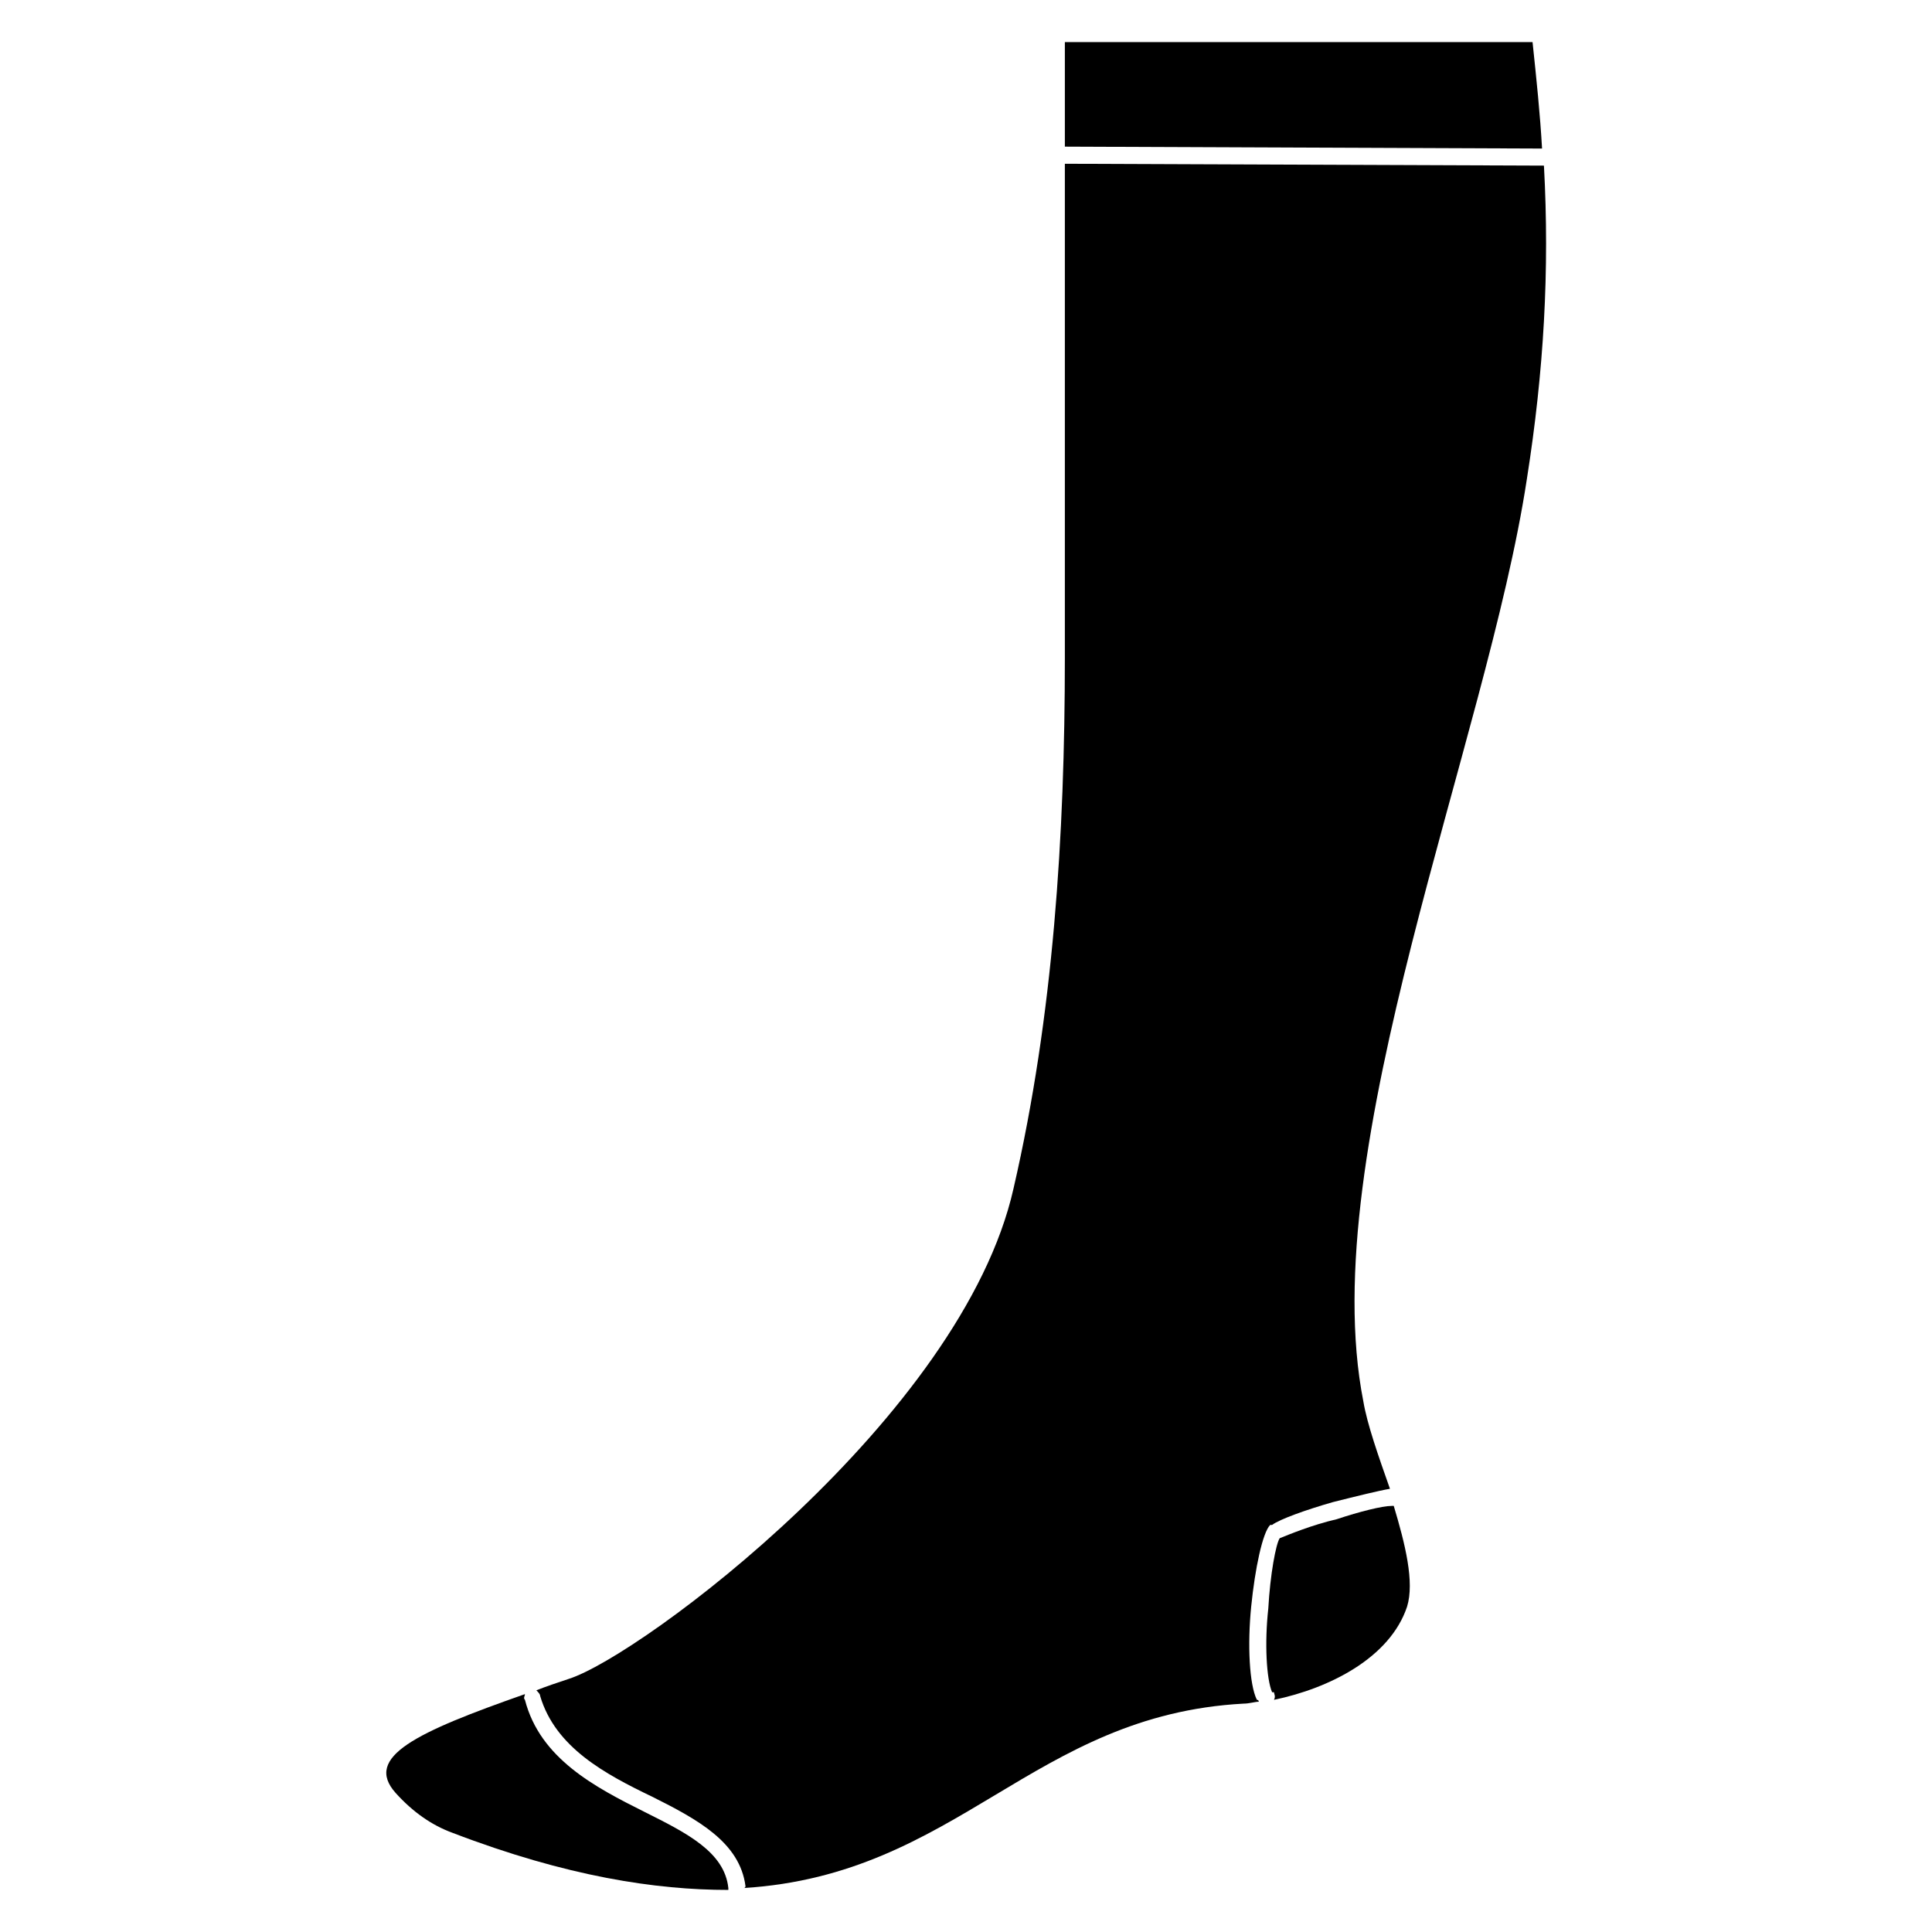
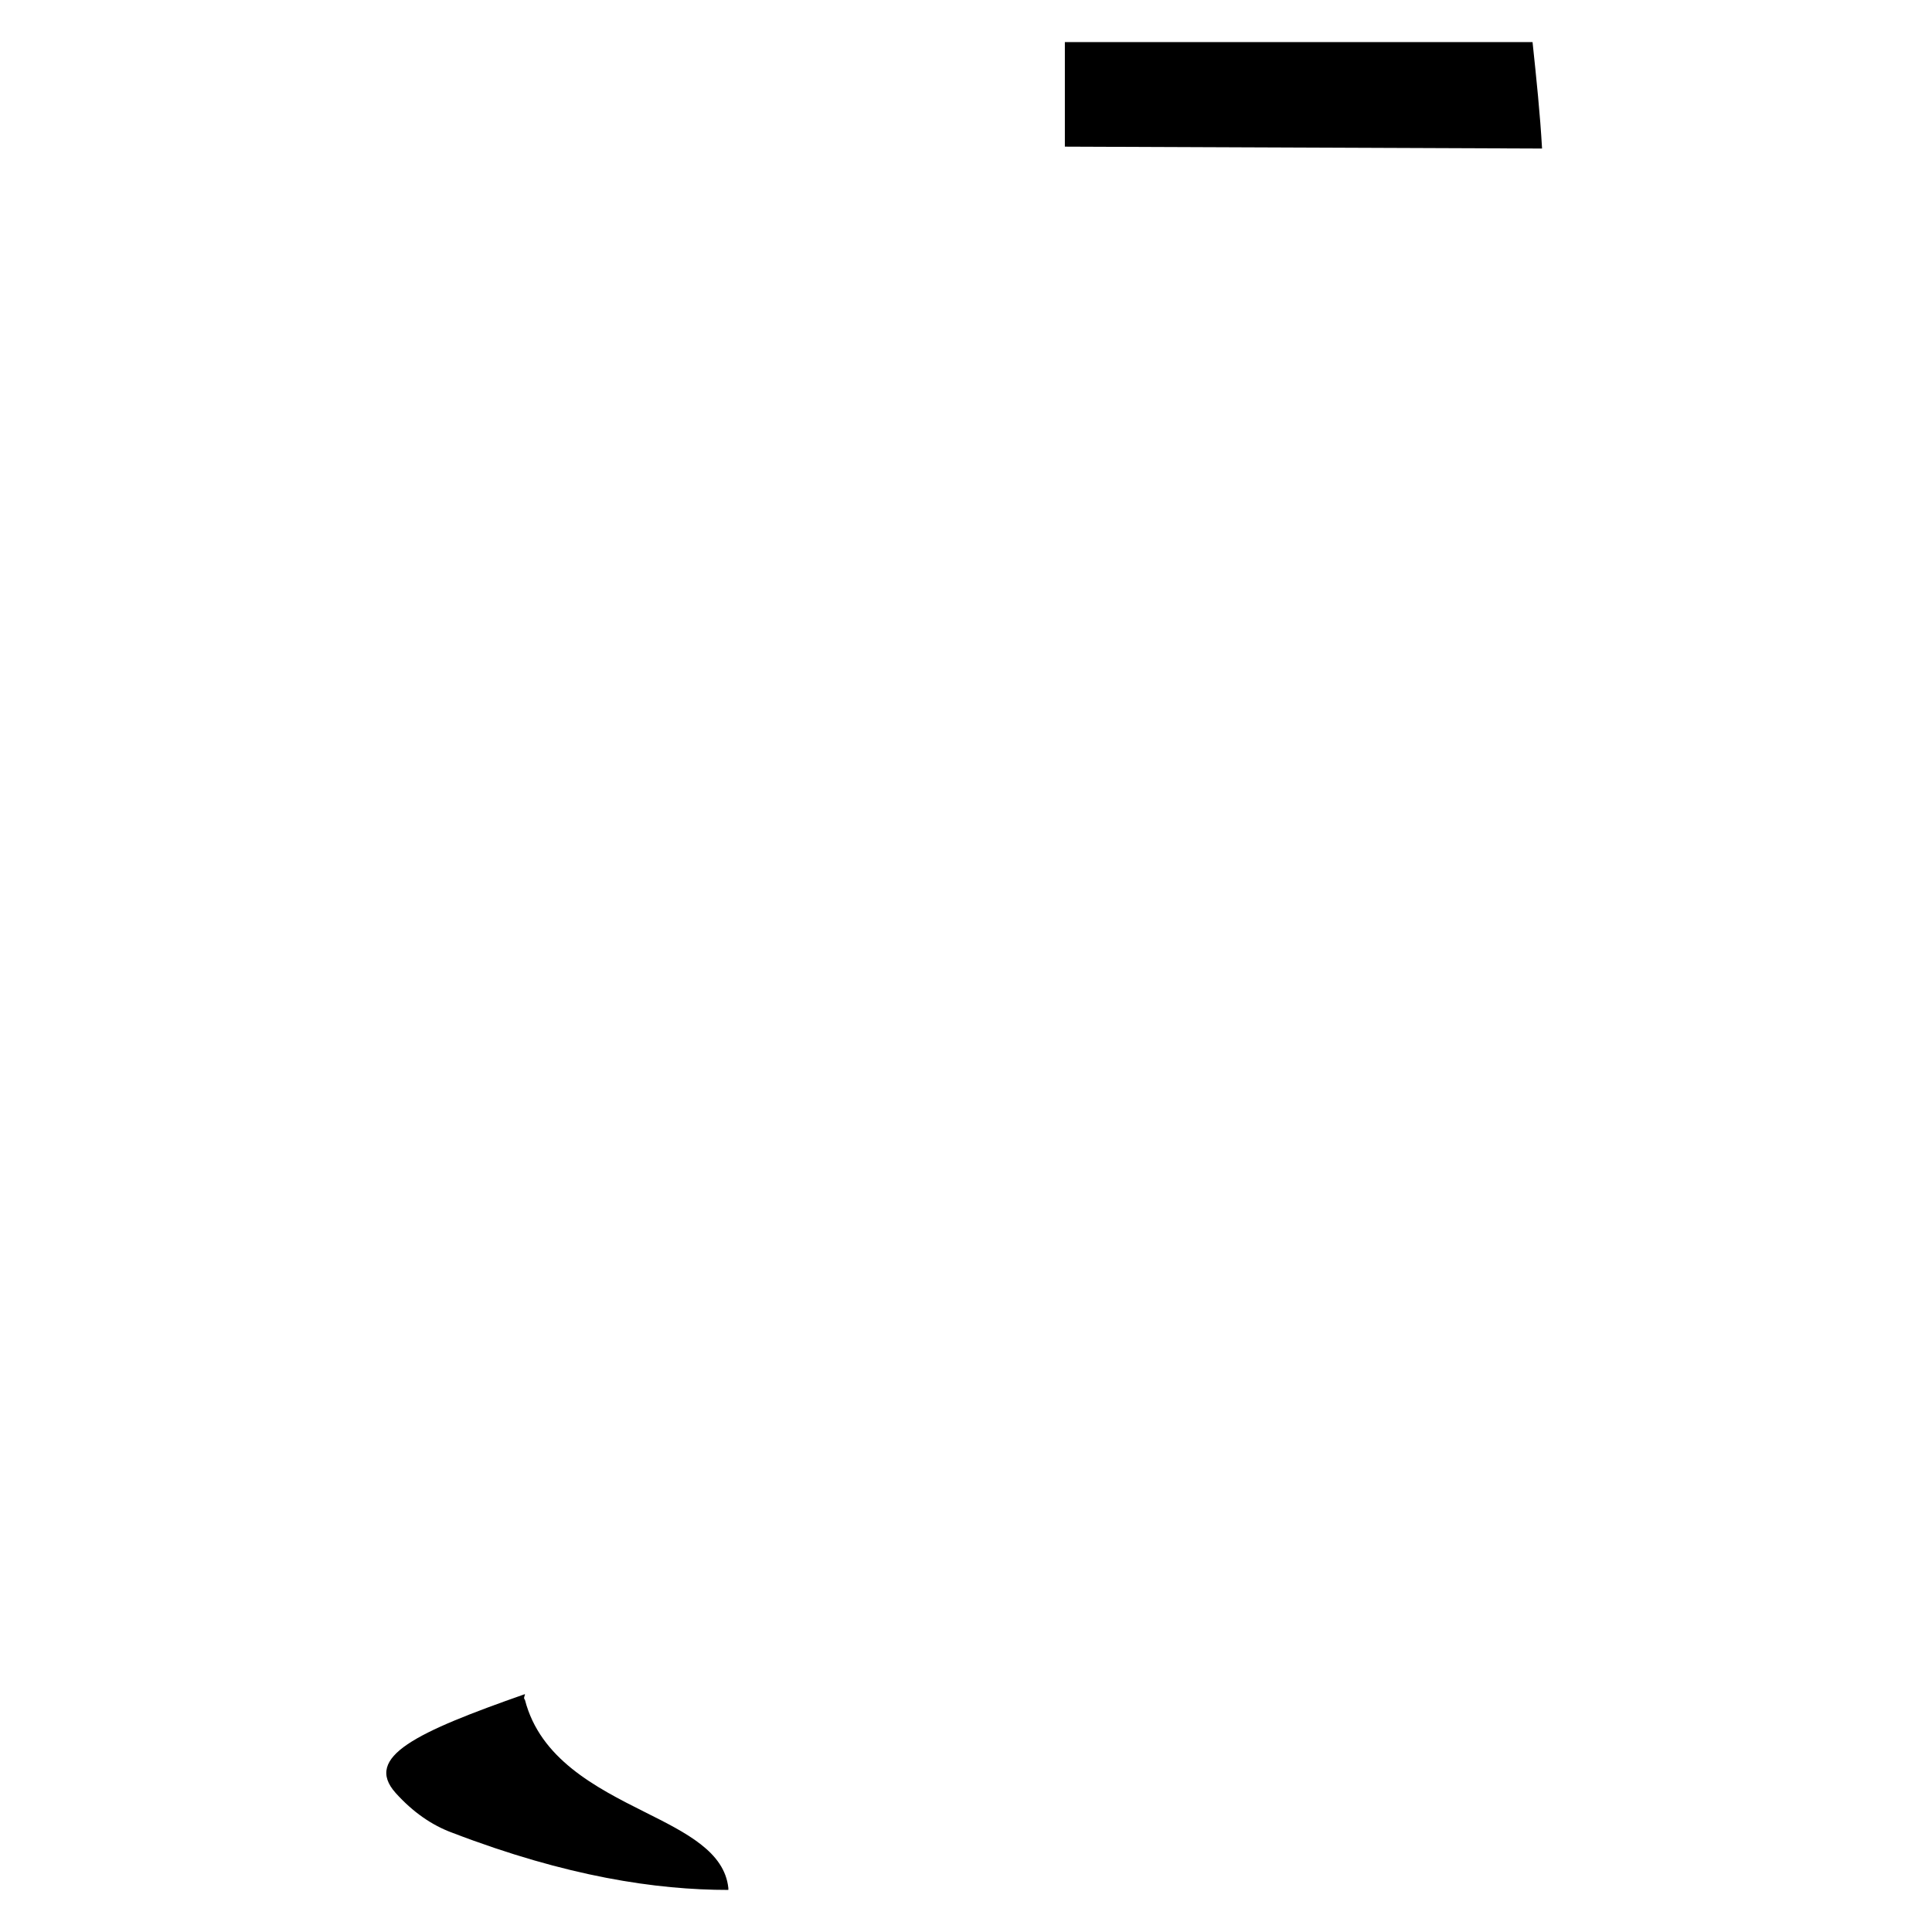
<svg xmlns="http://www.w3.org/2000/svg" fill="#000000" width="800px" height="800px" version="1.1" viewBox="144 144 512 512">
  <g fill-rule="evenodd">
-     <path d="m513.36 543.08c3.023 10.078 5.543 20.152 3.527 26.703-4.535 13.602-20.656 21.664-35.266 24.688 0.504-1.008 0-1.512 0-2.016h-0.504c-1.512-3.527-2.016-13.098-1.008-22.168 0.504-9.07 2.016-17.129 3.023-18.641 2.519-1.008 8.566-3.527 15.113-5.039 6.047-2.016 12.09-3.527 14.609-3.527h0.504z" />
-     <path d="m337.02 644.85c-19.145 0-42.824-3.527-73.051-15.113-5.543-2.016-10.578-5.543-15.113-10.578-8.566-9.574 5.543-16.121 34.258-26.199 0 0.504-0.504 1.008 0 1.512 4.031 15.617 18.641 23.176 31.738 29.727 11.082 5.543 21.16 10.578 22.168 20.152v0.504z" />
-     <path d="m553.16 187.89c1.512 27.711 0 54.41-4.535 83.129-10.578 69.527-56.426 177.84-43.328 244.35 1.008 6.047 4.031 14.609 7.055 23.176-3.023 0.504-9.07 2.016-15.113 3.527-7.055 2.016-14.105 4.535-16.121 6.047h-0.504c-2.016 2.016-4.031 11.586-5.039 21.664-1.008 10.078-0.504 20.656 1.512 24.688 0.504 0 0.504 0.504 0.504 0.504-1.008 0-2.519 0.504-4.031 0.504-55.922 3.023-75.57 45.344-132.5 48.871 0.504 0 0.504-0.504 0.504-0.504-1.512-11.586-12.594-17.633-24.688-23.68-12.594-6.047-25.695-13.098-29.727-26.703 0-0.504-0.504-1.008-1.008-1.512 2.519-1.008 5.543-2.016 8.566-3.023 19.145-6.047 104.29-69.527 117.89-129.98 10.578-45.848 13.602-93.707 13.602-140.56v-130.99z" />
+     <path d="m337.02 644.85c-19.145 0-42.824-3.527-73.051-15.113-5.543-2.016-10.578-5.543-15.113-10.578-8.566-9.574 5.543-16.121 34.258-26.199 0 0.504-0.504 1.008 0 1.512 4.031 15.617 18.641 23.176 31.738 29.727 11.082 5.543 21.16 10.578 22.168 20.152z" />
    <path d="m426.2 155.15h123.94c1.008 9.574 2.016 19.145 2.519 28.215l-126.46-0.504z" />
  </g>
</svg>